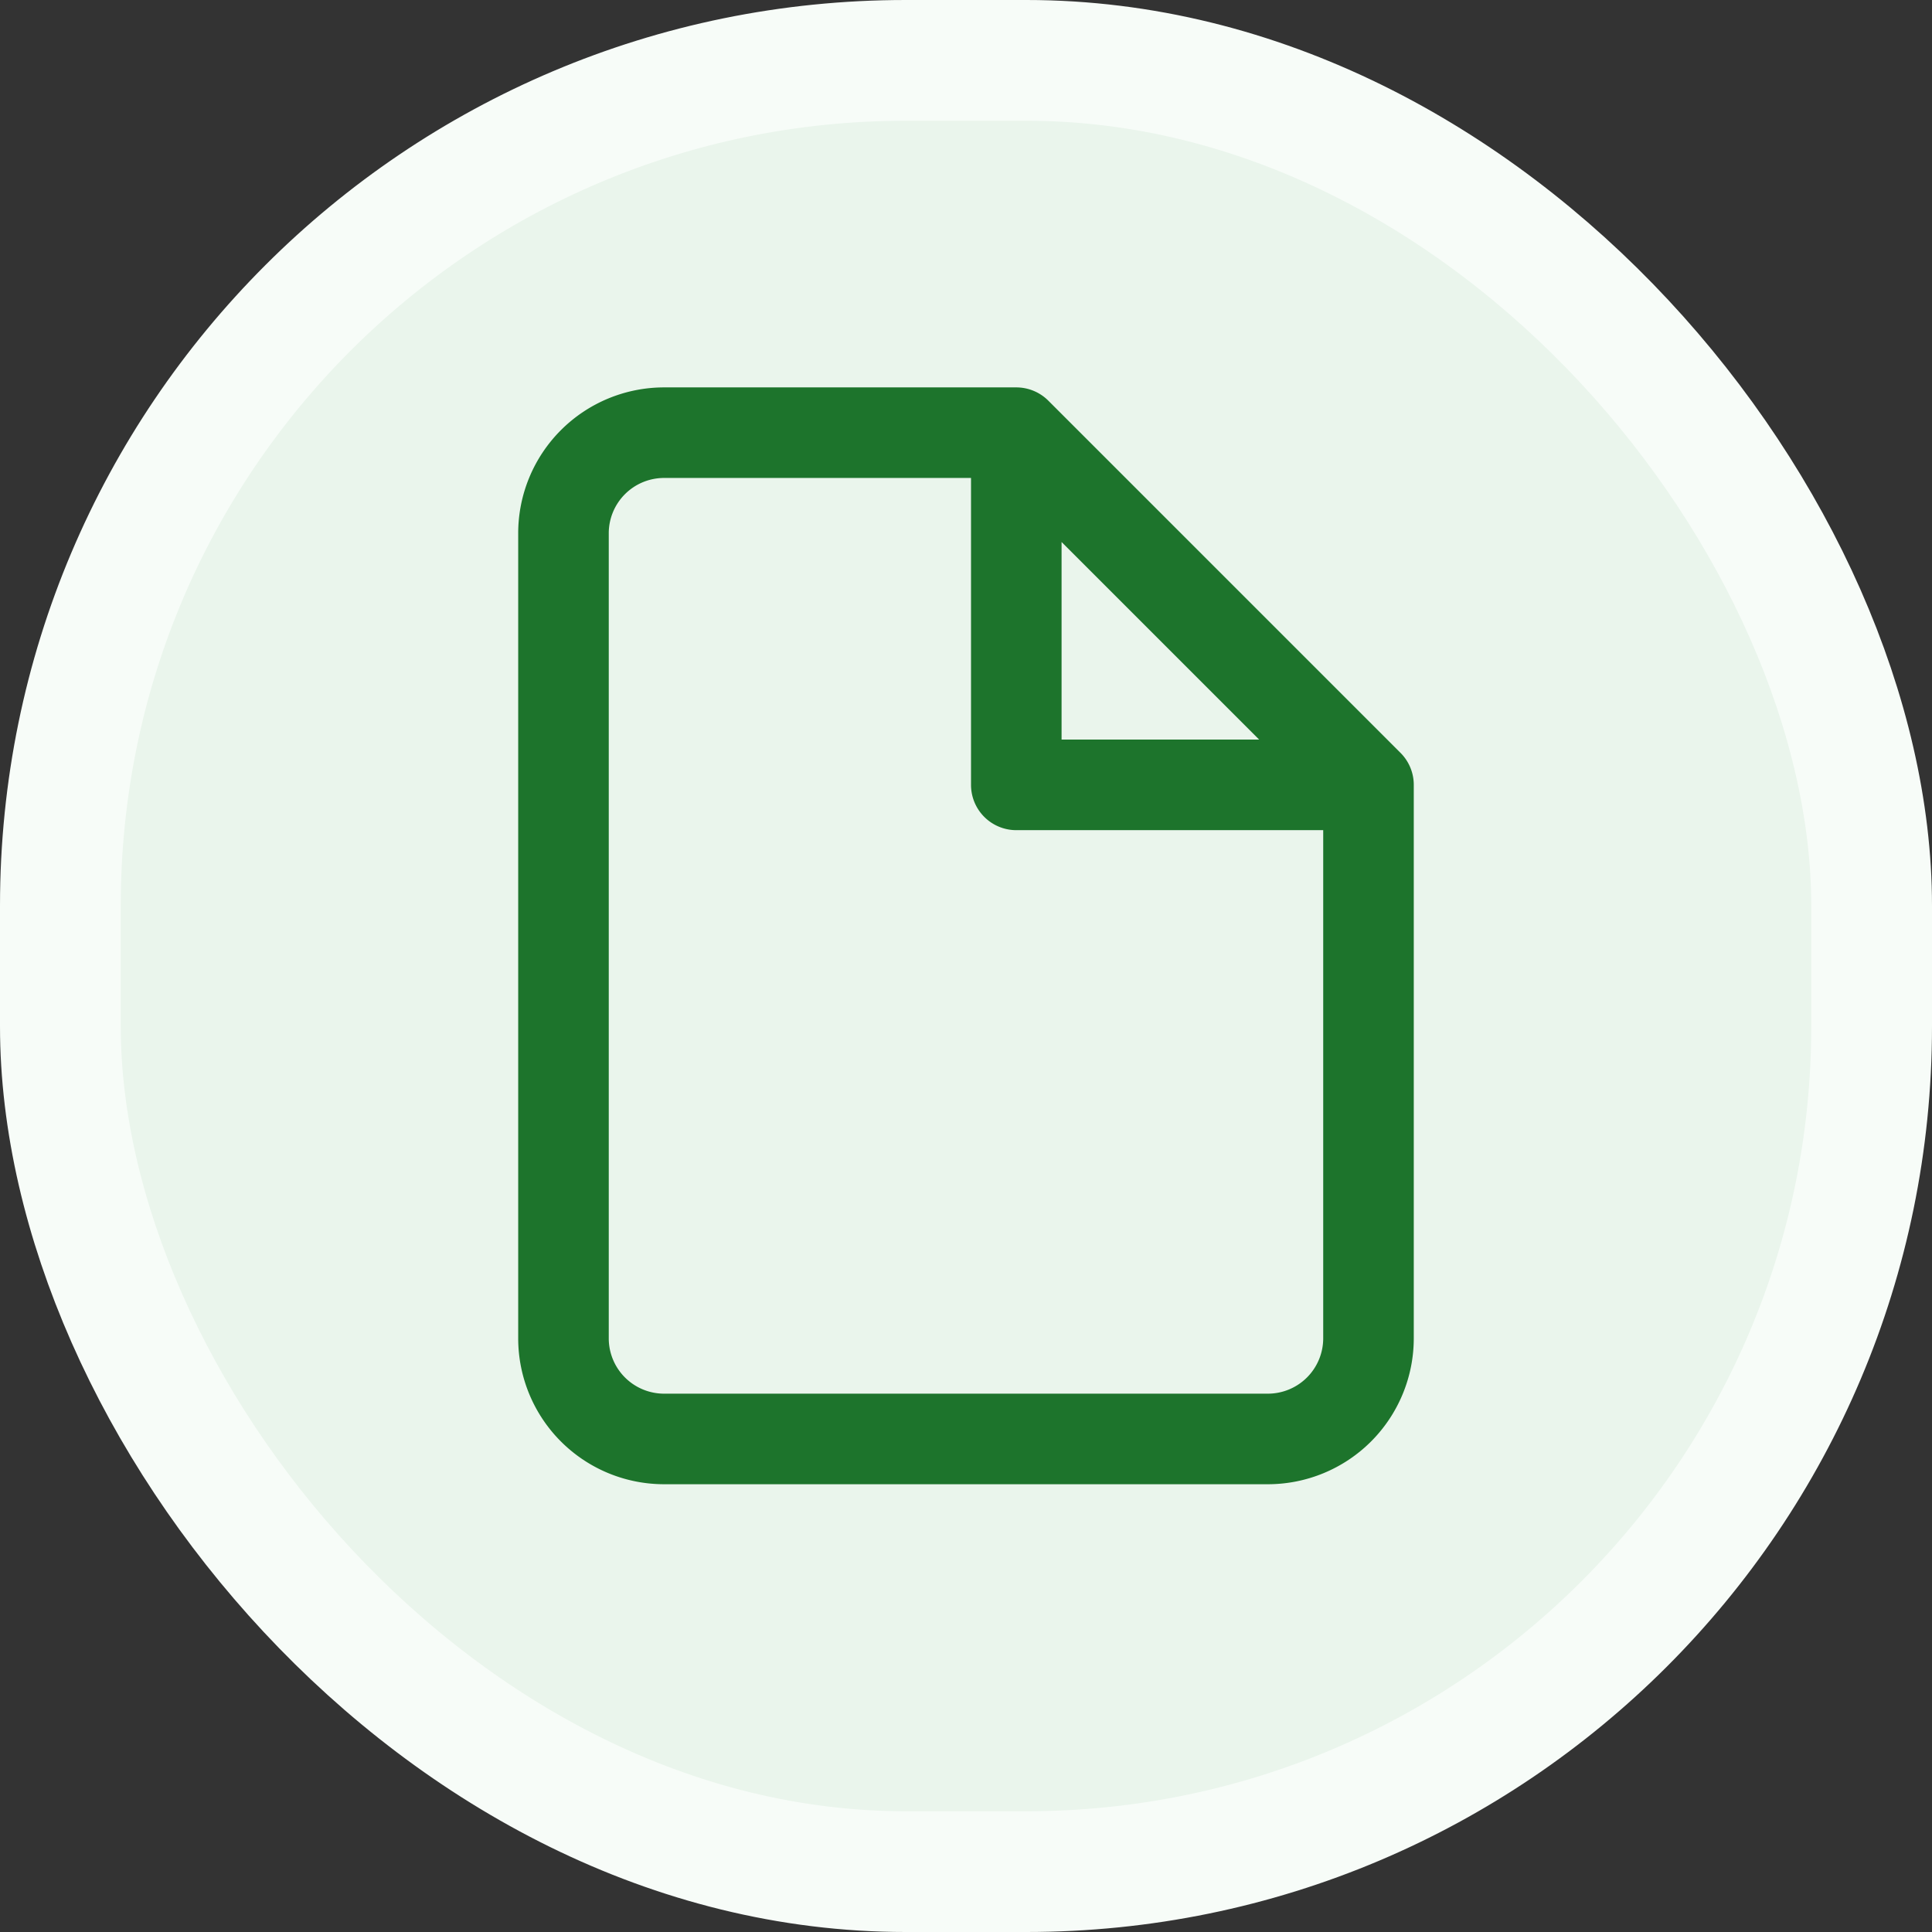
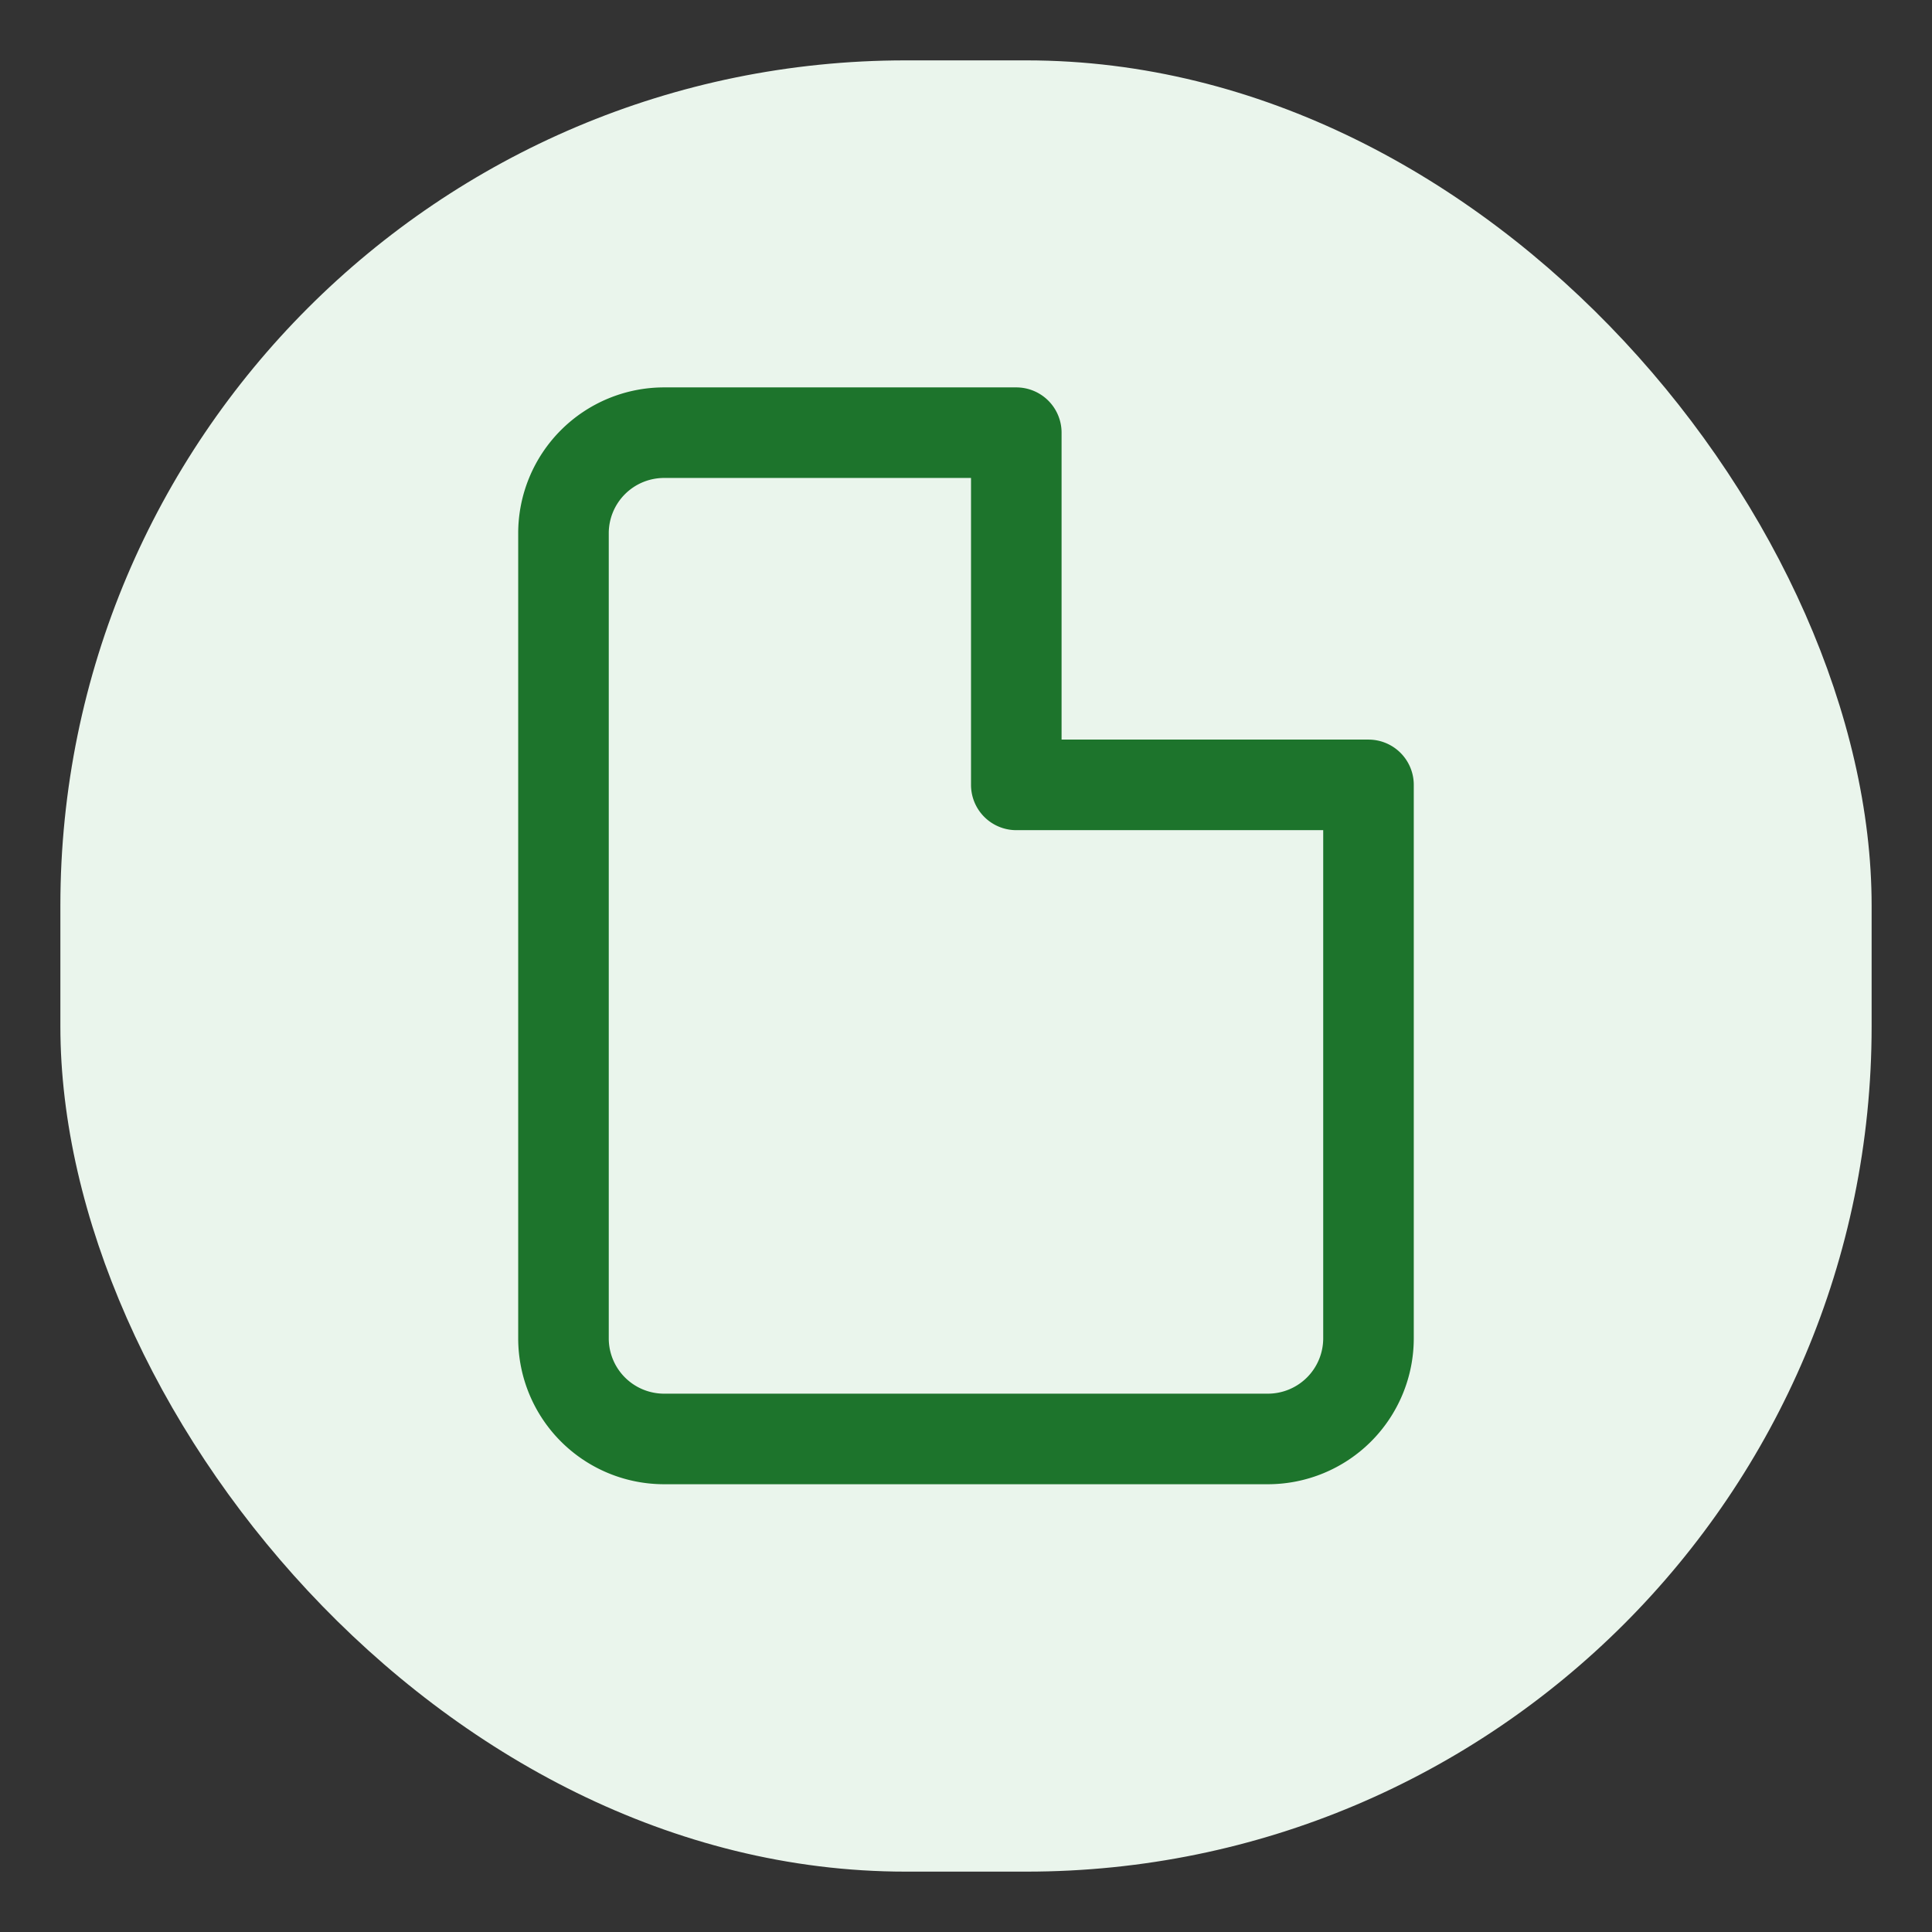
<svg xmlns="http://www.w3.org/2000/svg" width="64" height="64" fill="none">
  <rect width="100%" height="100%" fill="#333333" stroke="none" />
  <rect width="60" height="60" x="2" y="2" fill="#EAF5EC" rx="28" />
-   <rect width="60" height="60" x="2" y="2" stroke="#F7FCF8" stroke-width="4" rx="28" />
-   <path stroke="#1D742C" stroke-linecap="round" stroke-linejoin="round" stroke-width="3" d="M33.666 14.333H21.999a3.333 3.333 0 0 0-3.333 3.334v26.666a3.333 3.333 0 0 0 3.333 3.334h20a3.334 3.334 0 0 0 3.334-3.334V26M33.666 14.333 45.333 26M33.666 14.333V26h11.667" />
+   <path stroke="#1D742C" stroke-linecap="round" stroke-linejoin="round" stroke-width="3" d="M33.666 14.333H21.999a3.333 3.333 0 0 0-3.333 3.334v26.666a3.333 3.333 0 0 0 3.333 3.334h20a3.334 3.334 0 0 0 3.334-3.334V26M33.666 14.333V26h11.667" />
</svg>